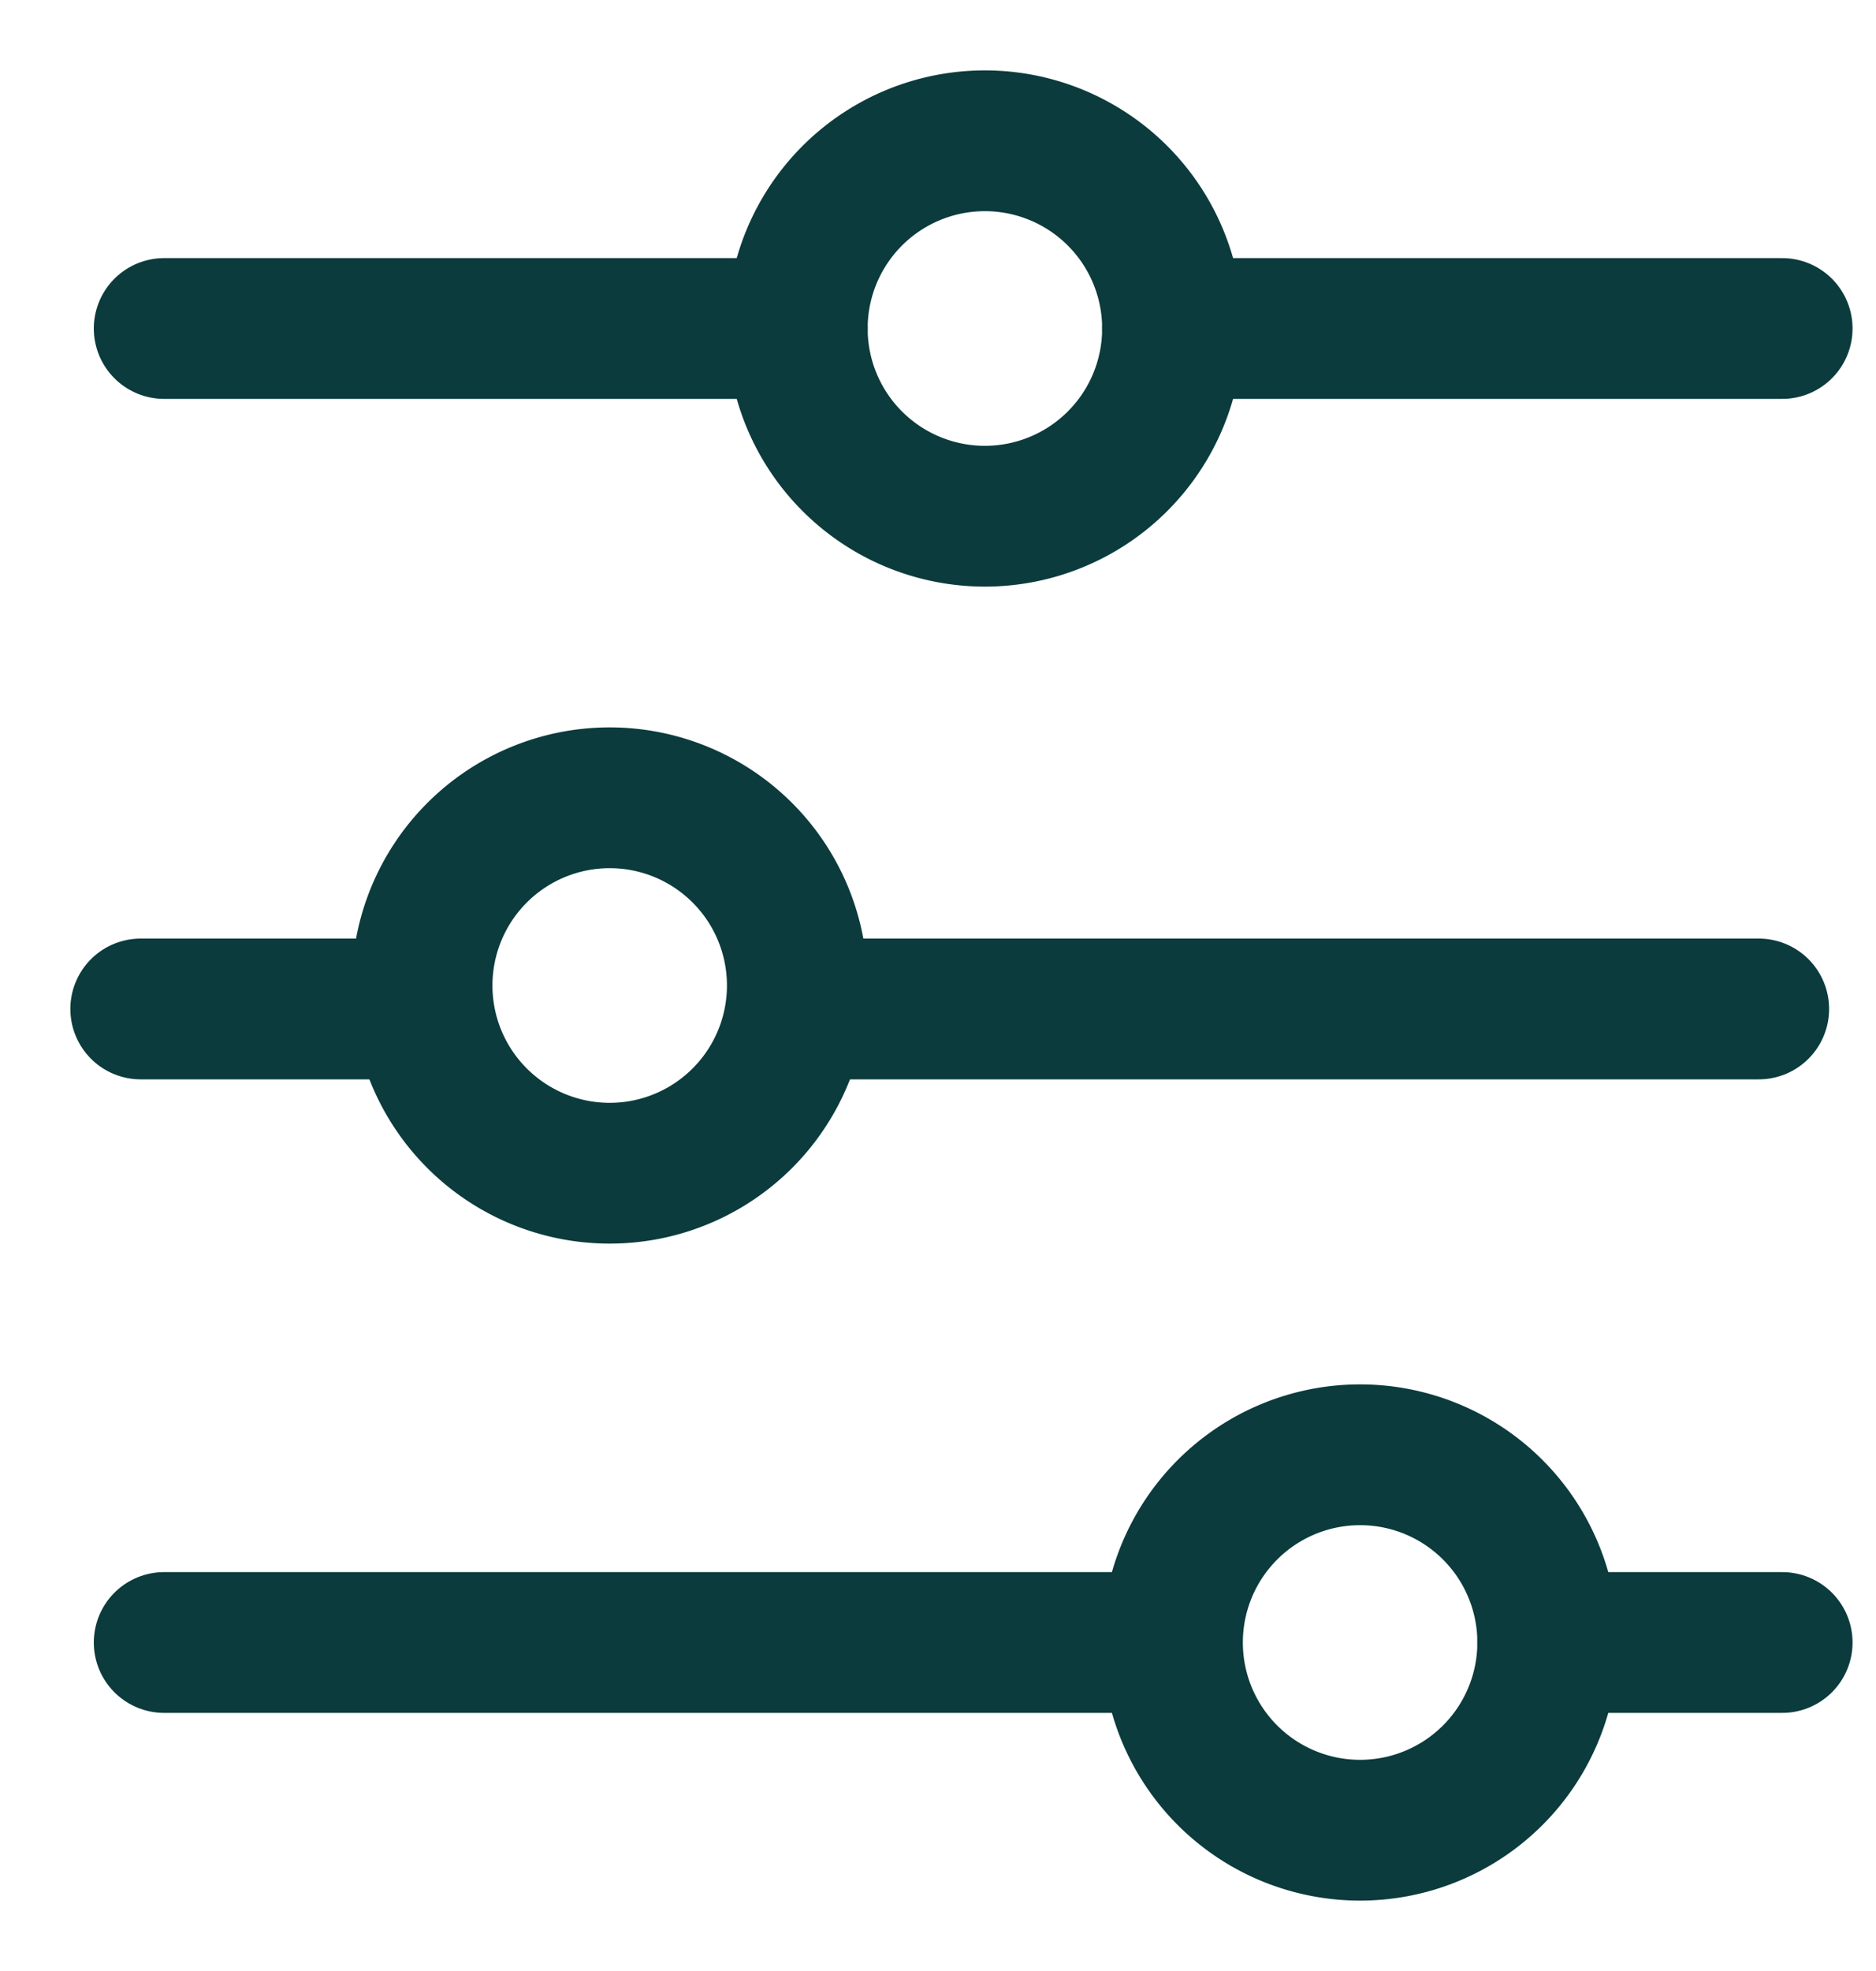
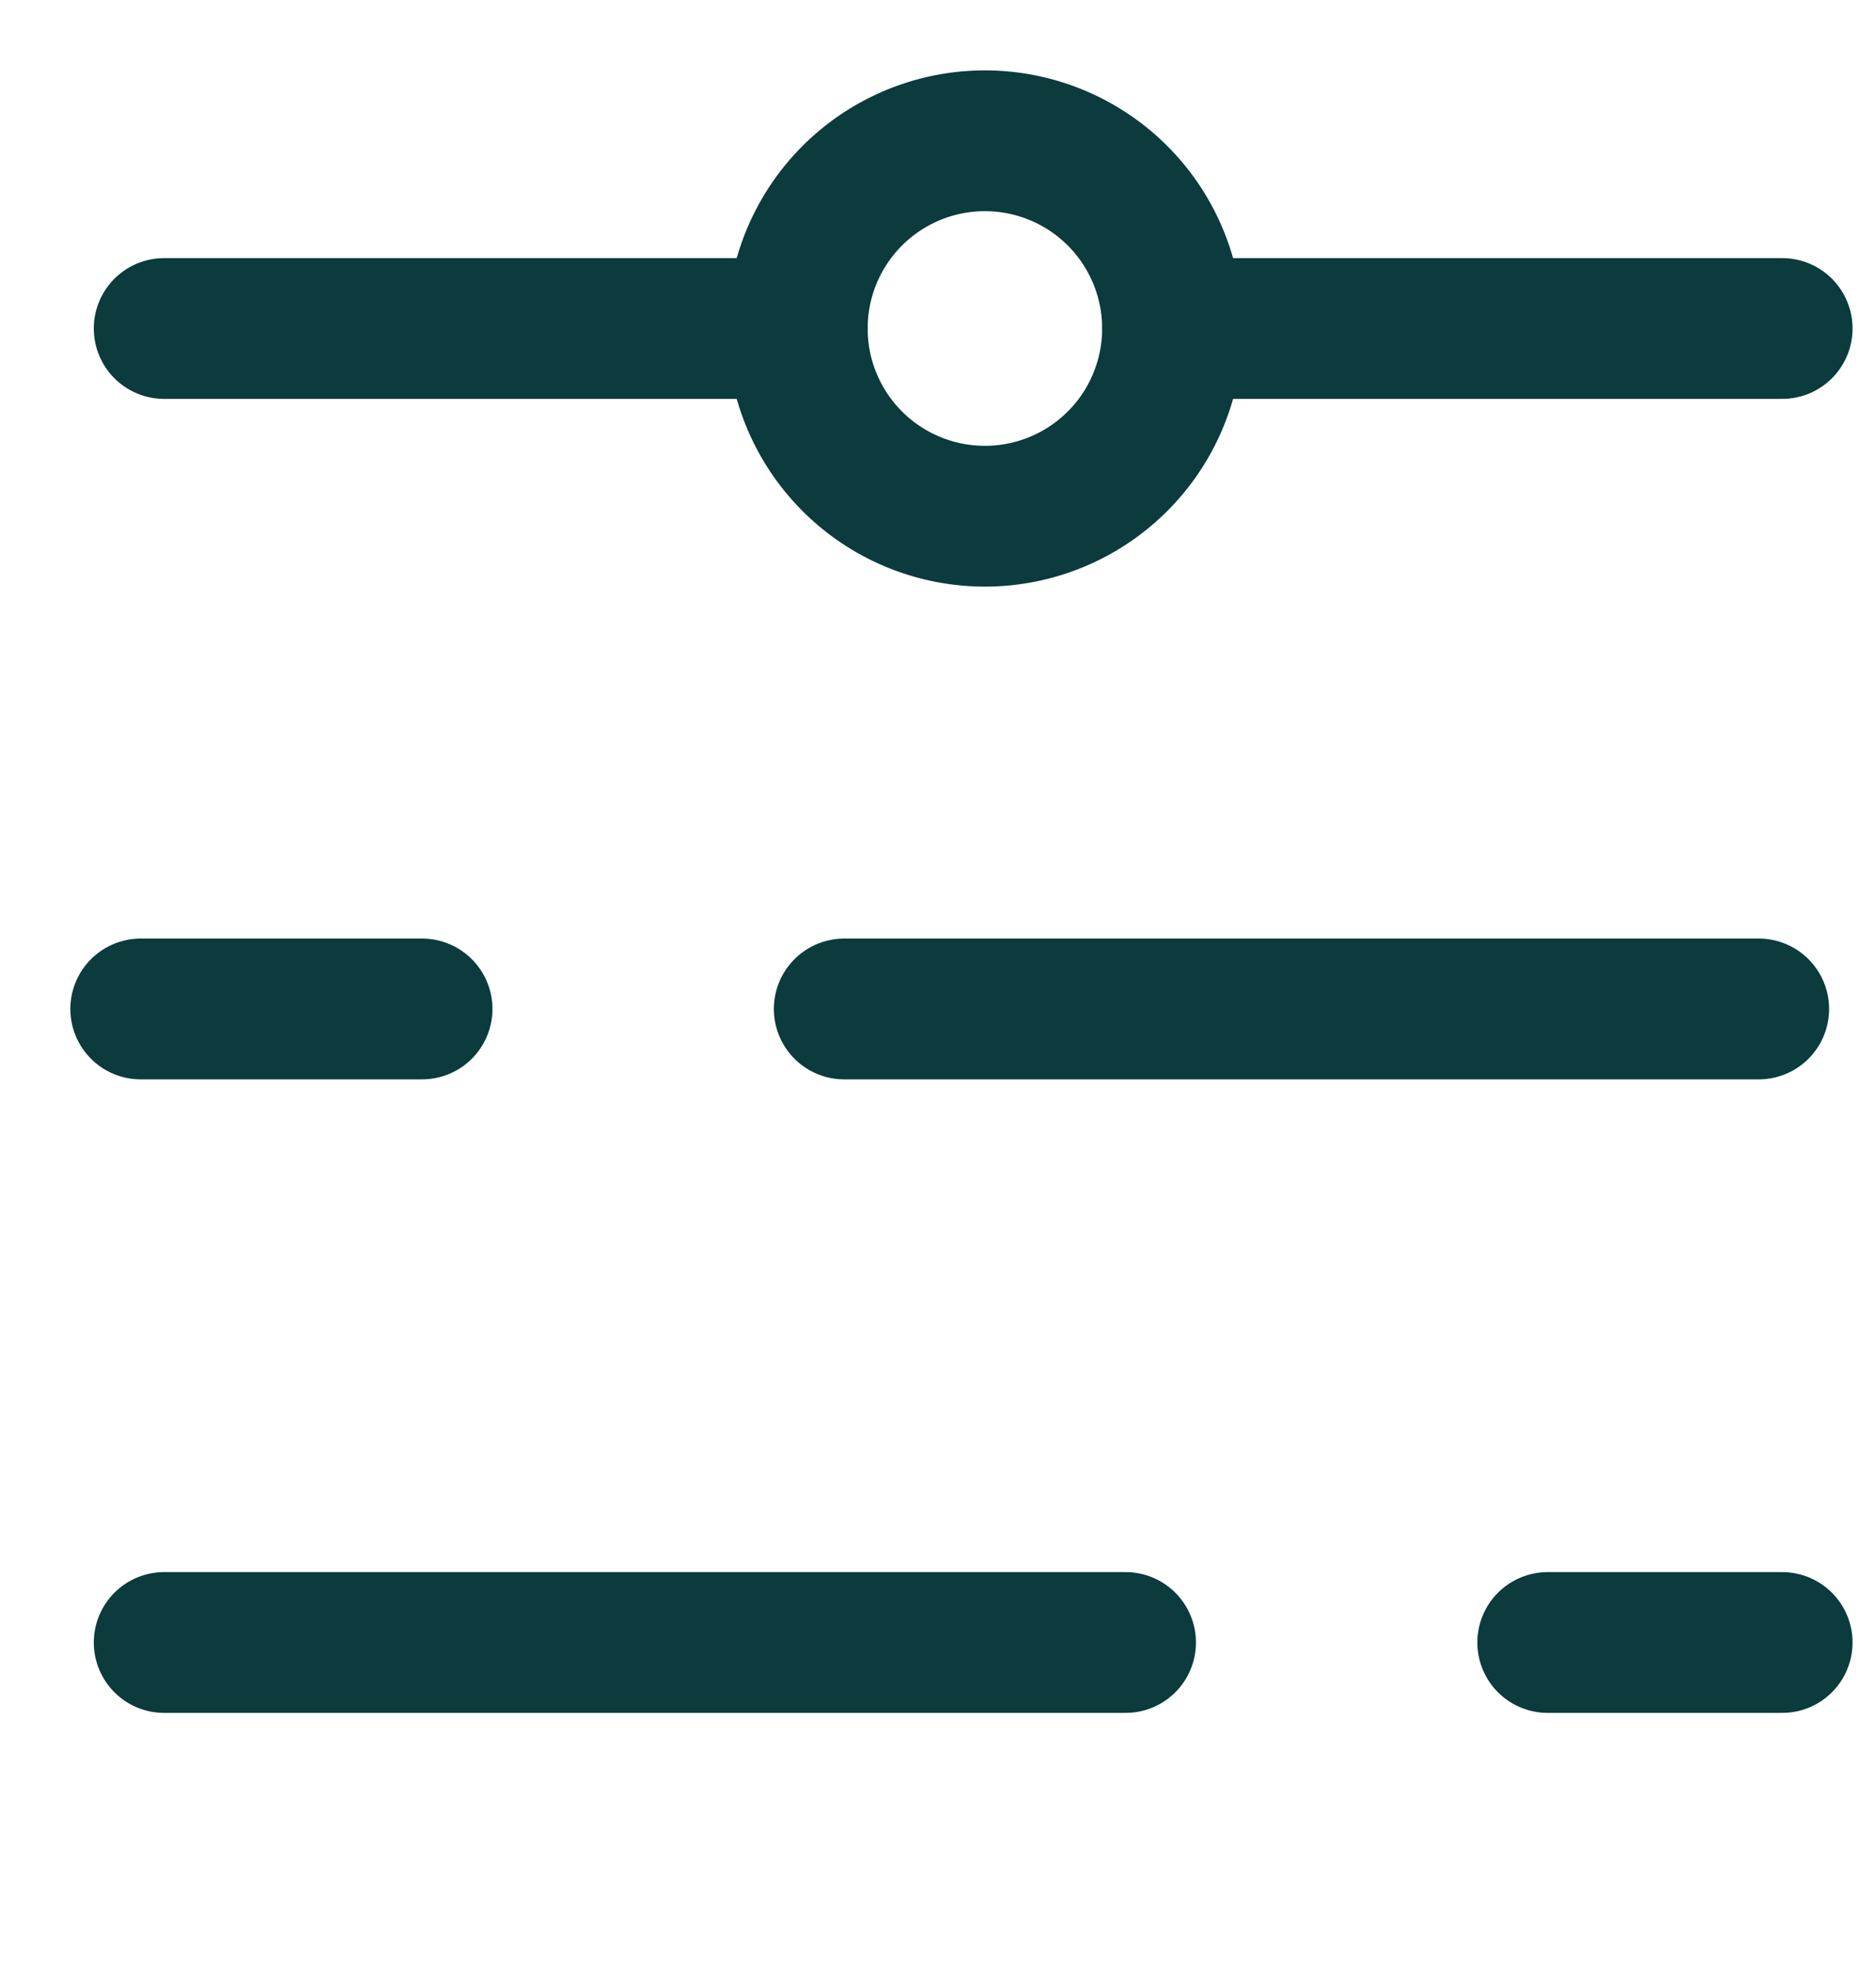
<svg xmlns="http://www.w3.org/2000/svg" width="20" height="21" fill="none" viewBox="0 0 20 21">
-   <path stroke="#0b3b3c" stroke-linecap="round" stroke-linejoin="round" stroke-width="1.5" d="M6.5 12.5a2 2 0 1 0 0-4 2 2 0 0 0 0 4M14.5 19.5a2 2 0 1 0 0-4 2 2 0 0 0 0 4" />
  <path stroke="#0b3b3c" stroke-linecap="round" stroke-width="1.5" d="M1.5 10.75h3M16.5 17.5H19M9 10.75h9.75M1.75 17.5H12" />
  <path stroke="#0b3b3c" stroke-linecap="round" stroke-linejoin="round" stroke-width="1.5" d="M10.5 5.5a2 2 0 1 0 0-4 2 2 0 0 0 0 4" />
  <path stroke="#0b3b3c" stroke-linecap="round" stroke-width="1.5" d="M12.5 3.5H19M1.75 3.5H8.5" />
</svg>